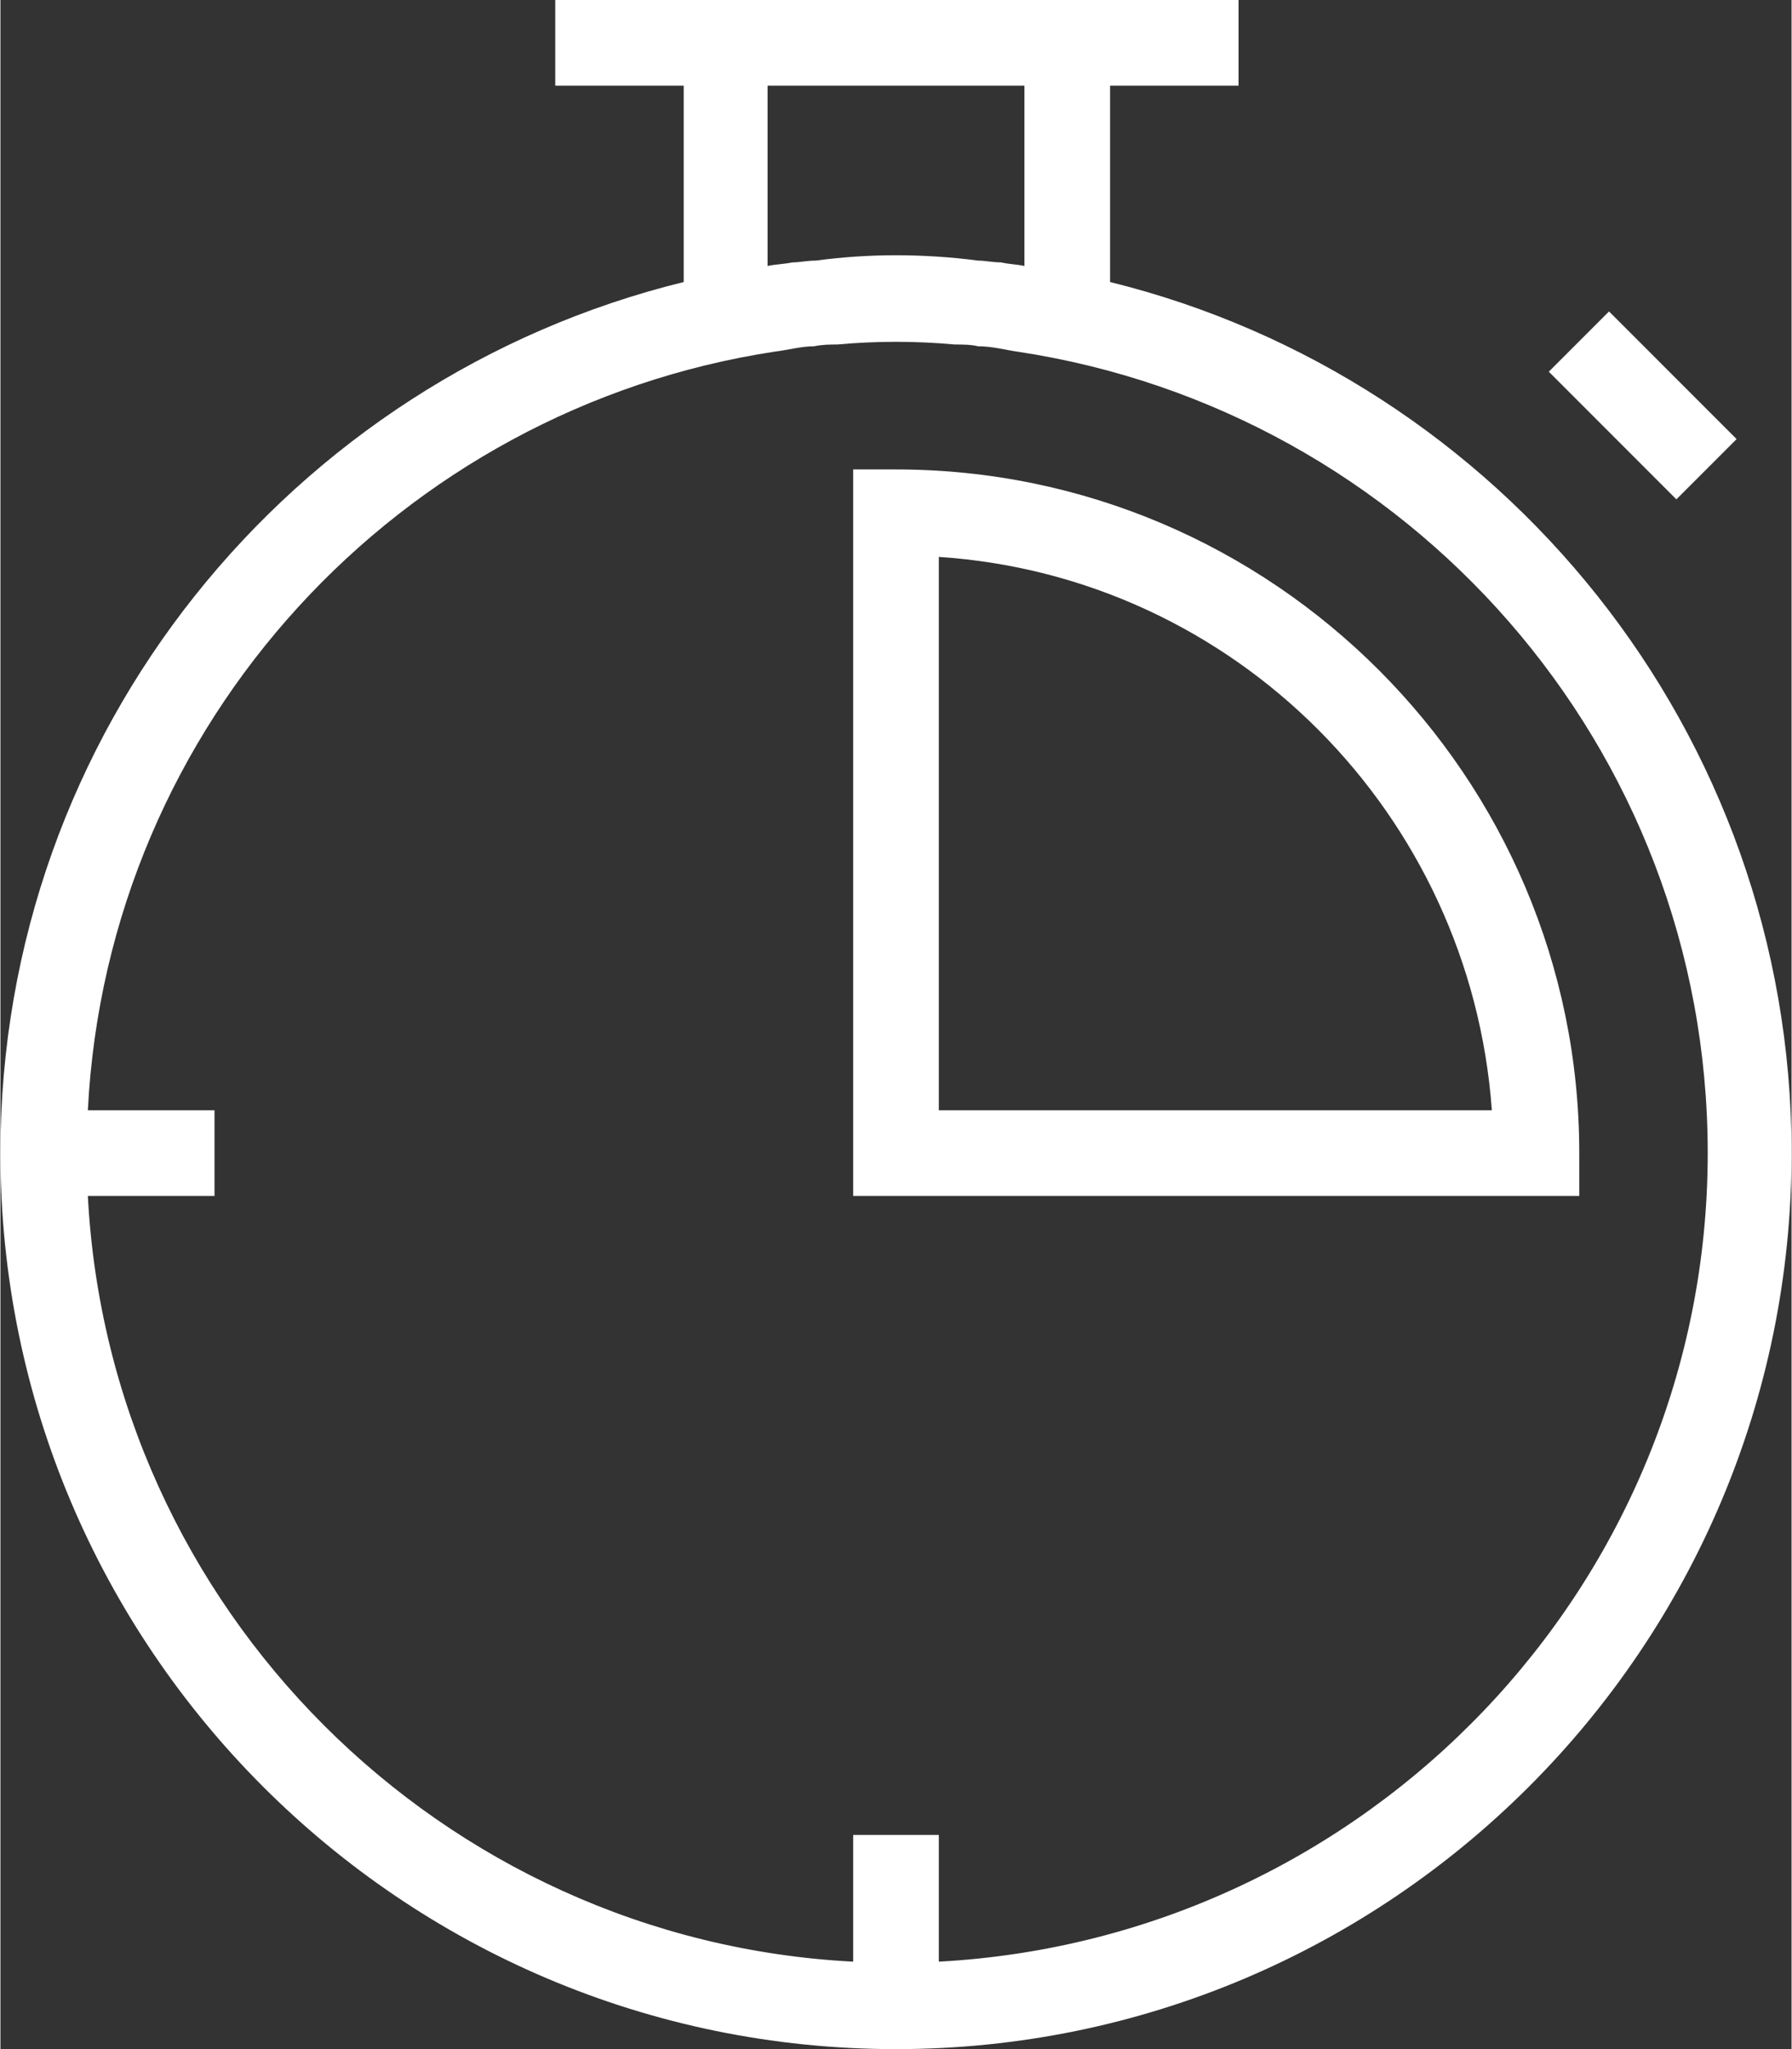
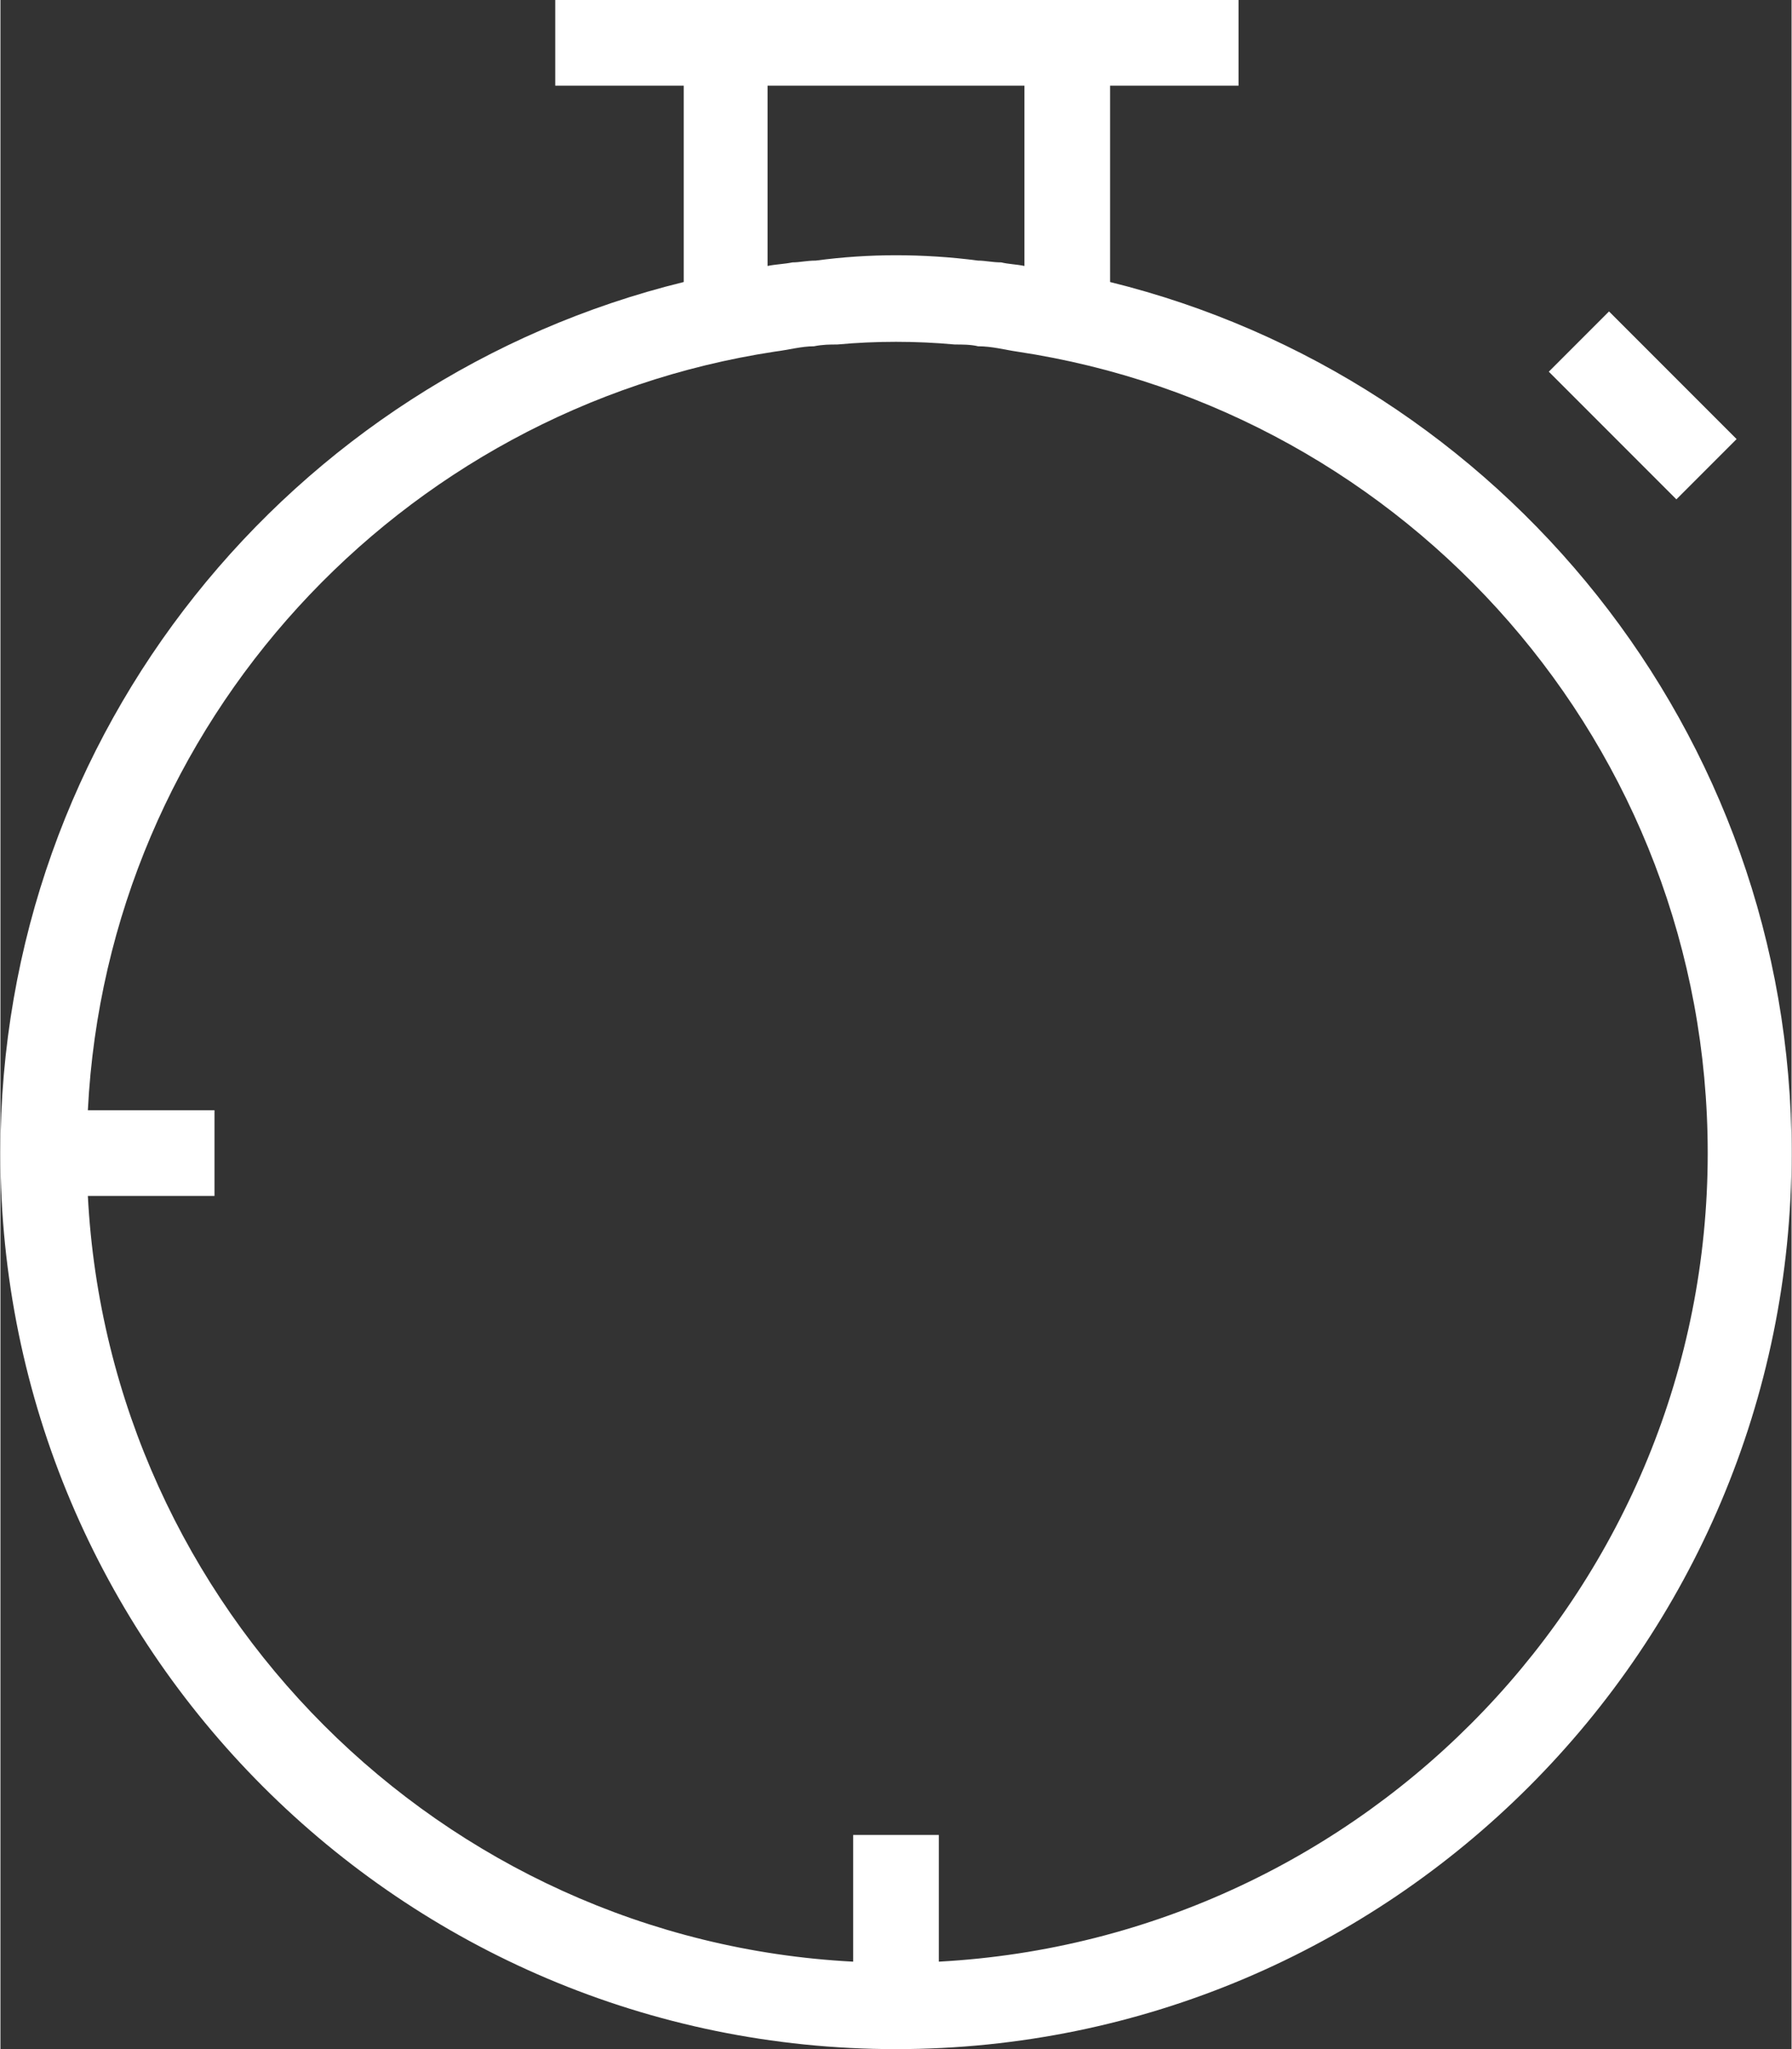
<svg xmlns="http://www.w3.org/2000/svg" xml:space="preserve" width="43.515mm" height="49.732mm" version="1.1" style="shape-rendering:geometricPrecision; text-rendering:geometricPrecision; image-rendering:optimizeQuality; fill-rule:evenodd; clip-rule:evenodd" viewBox="0 0 1004 1148">
  <rect x="0" y="0" width="1004" height="1148" fill="#333333" stroke="none" />
  <defs>
    <style type="text/css">
   
    .fil0 {fill:white}
   
  </style>
  </defs>
  <g id="Layer_x0020_1">
    <g id="_822849408">
      <g id="Layer_1">
        <path class="fil0" d="M0 646c0,277 225,502 502,502 277,0 502,-225 502,-502 0,-236 -163,-434 -382,-488l0 -110 72 0 0 -48 -72 0 -239 0 -72 0 0 48 72 0 0 110c-220,54 -383,252 -383,488zm957 0c0,242 -191,440 -431,453l0 -71 -48 0 0 71c-231,-12 -417,-198 -429,-429l71 0 0 -48 -71 0c11,-217 175,-393 385,-425 8,-1 15,-3 22,-3 5,-1 9,-1 13,-1 22,-2 44,-2 66,0 4,0 9,0 13,1 8,0 15,2 22,3 219,33 387,221 387,449zm-527 -497l0 -101 144 0 0 101c-5,-1 -9,-1 -13,-2 -5,0 -9,-1 -13,-1 -15,-2 -31,-3 -46,-3 -15,0 -30,1 -45,3 -5,0 -9,1 -13,1 -5,1 -9,1 -14,2z" />
        <rect class="fil0" transform="matrix(0.174 -0.174 0.174 0.174 867.921 208.236)" width="194" height="411" />
-         <path class="fil0" d="M502 263l-24 0 0 407 407 0 0 -24c0,-211 -172,-383 -383,-383zm24 359l0 -310c166,11 298,144 310,310l-310 0z" />
      </g>
      <g>
   </g>
    </g>
  </g>
</svg>